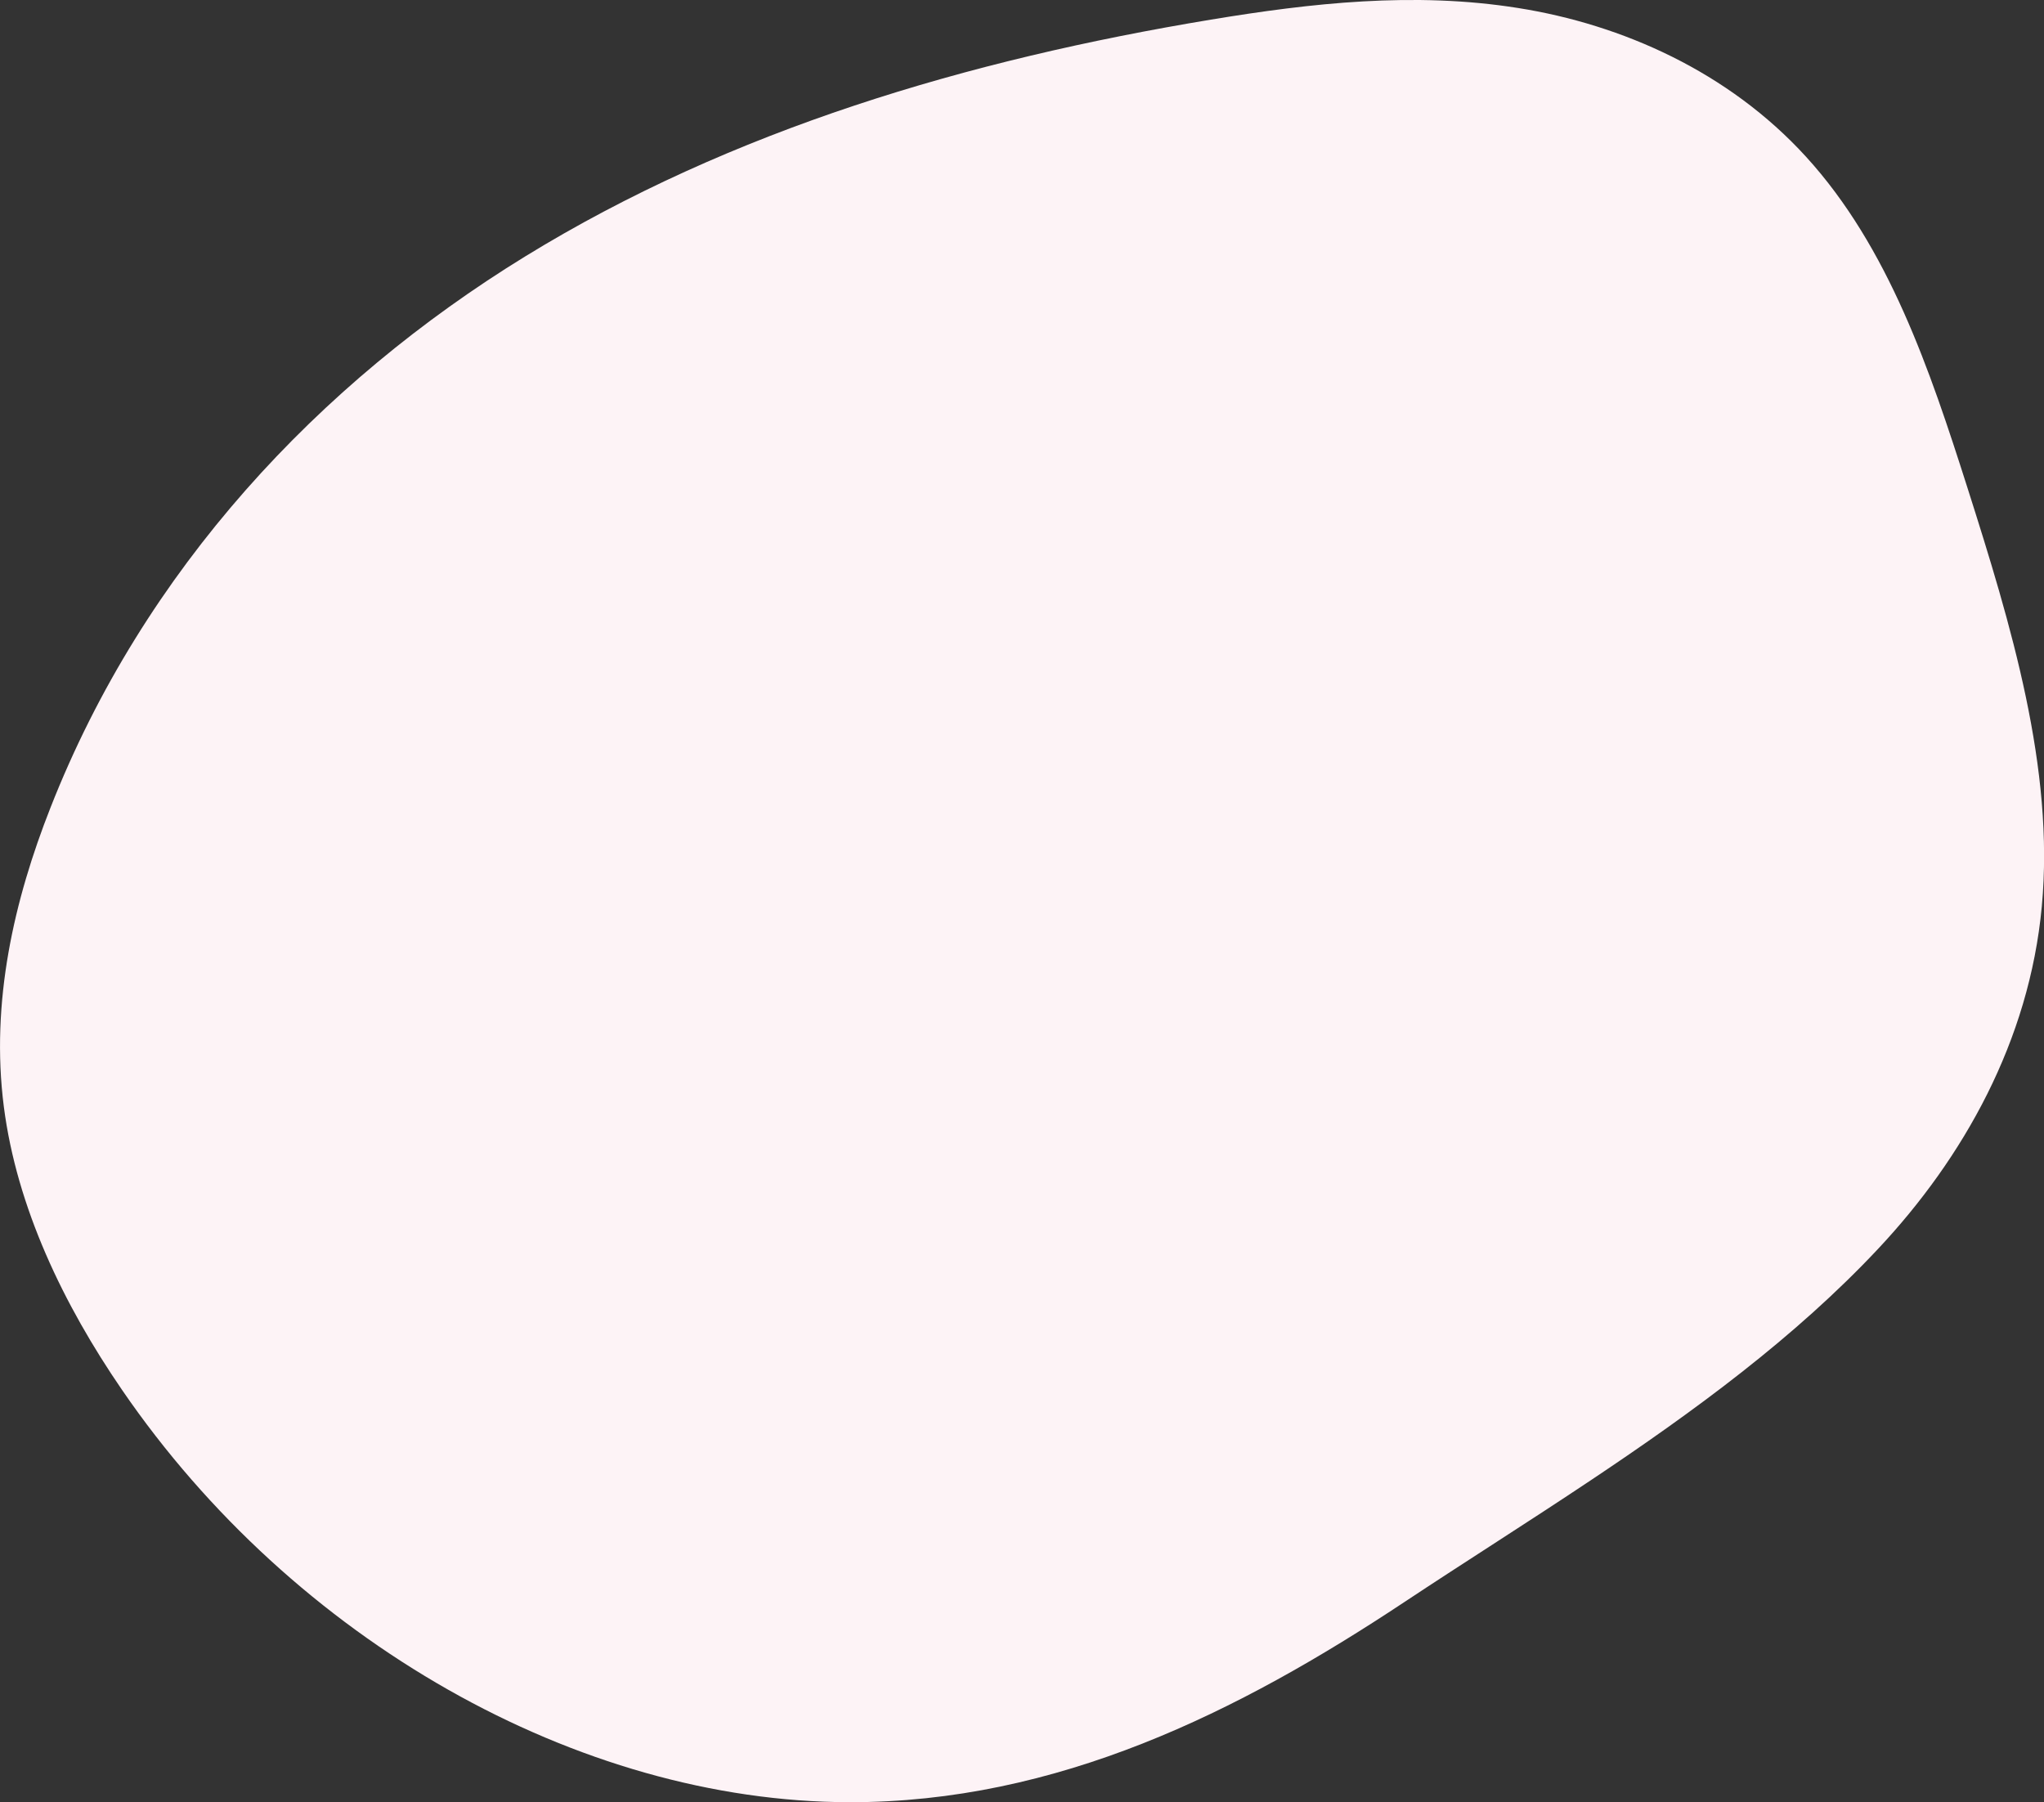
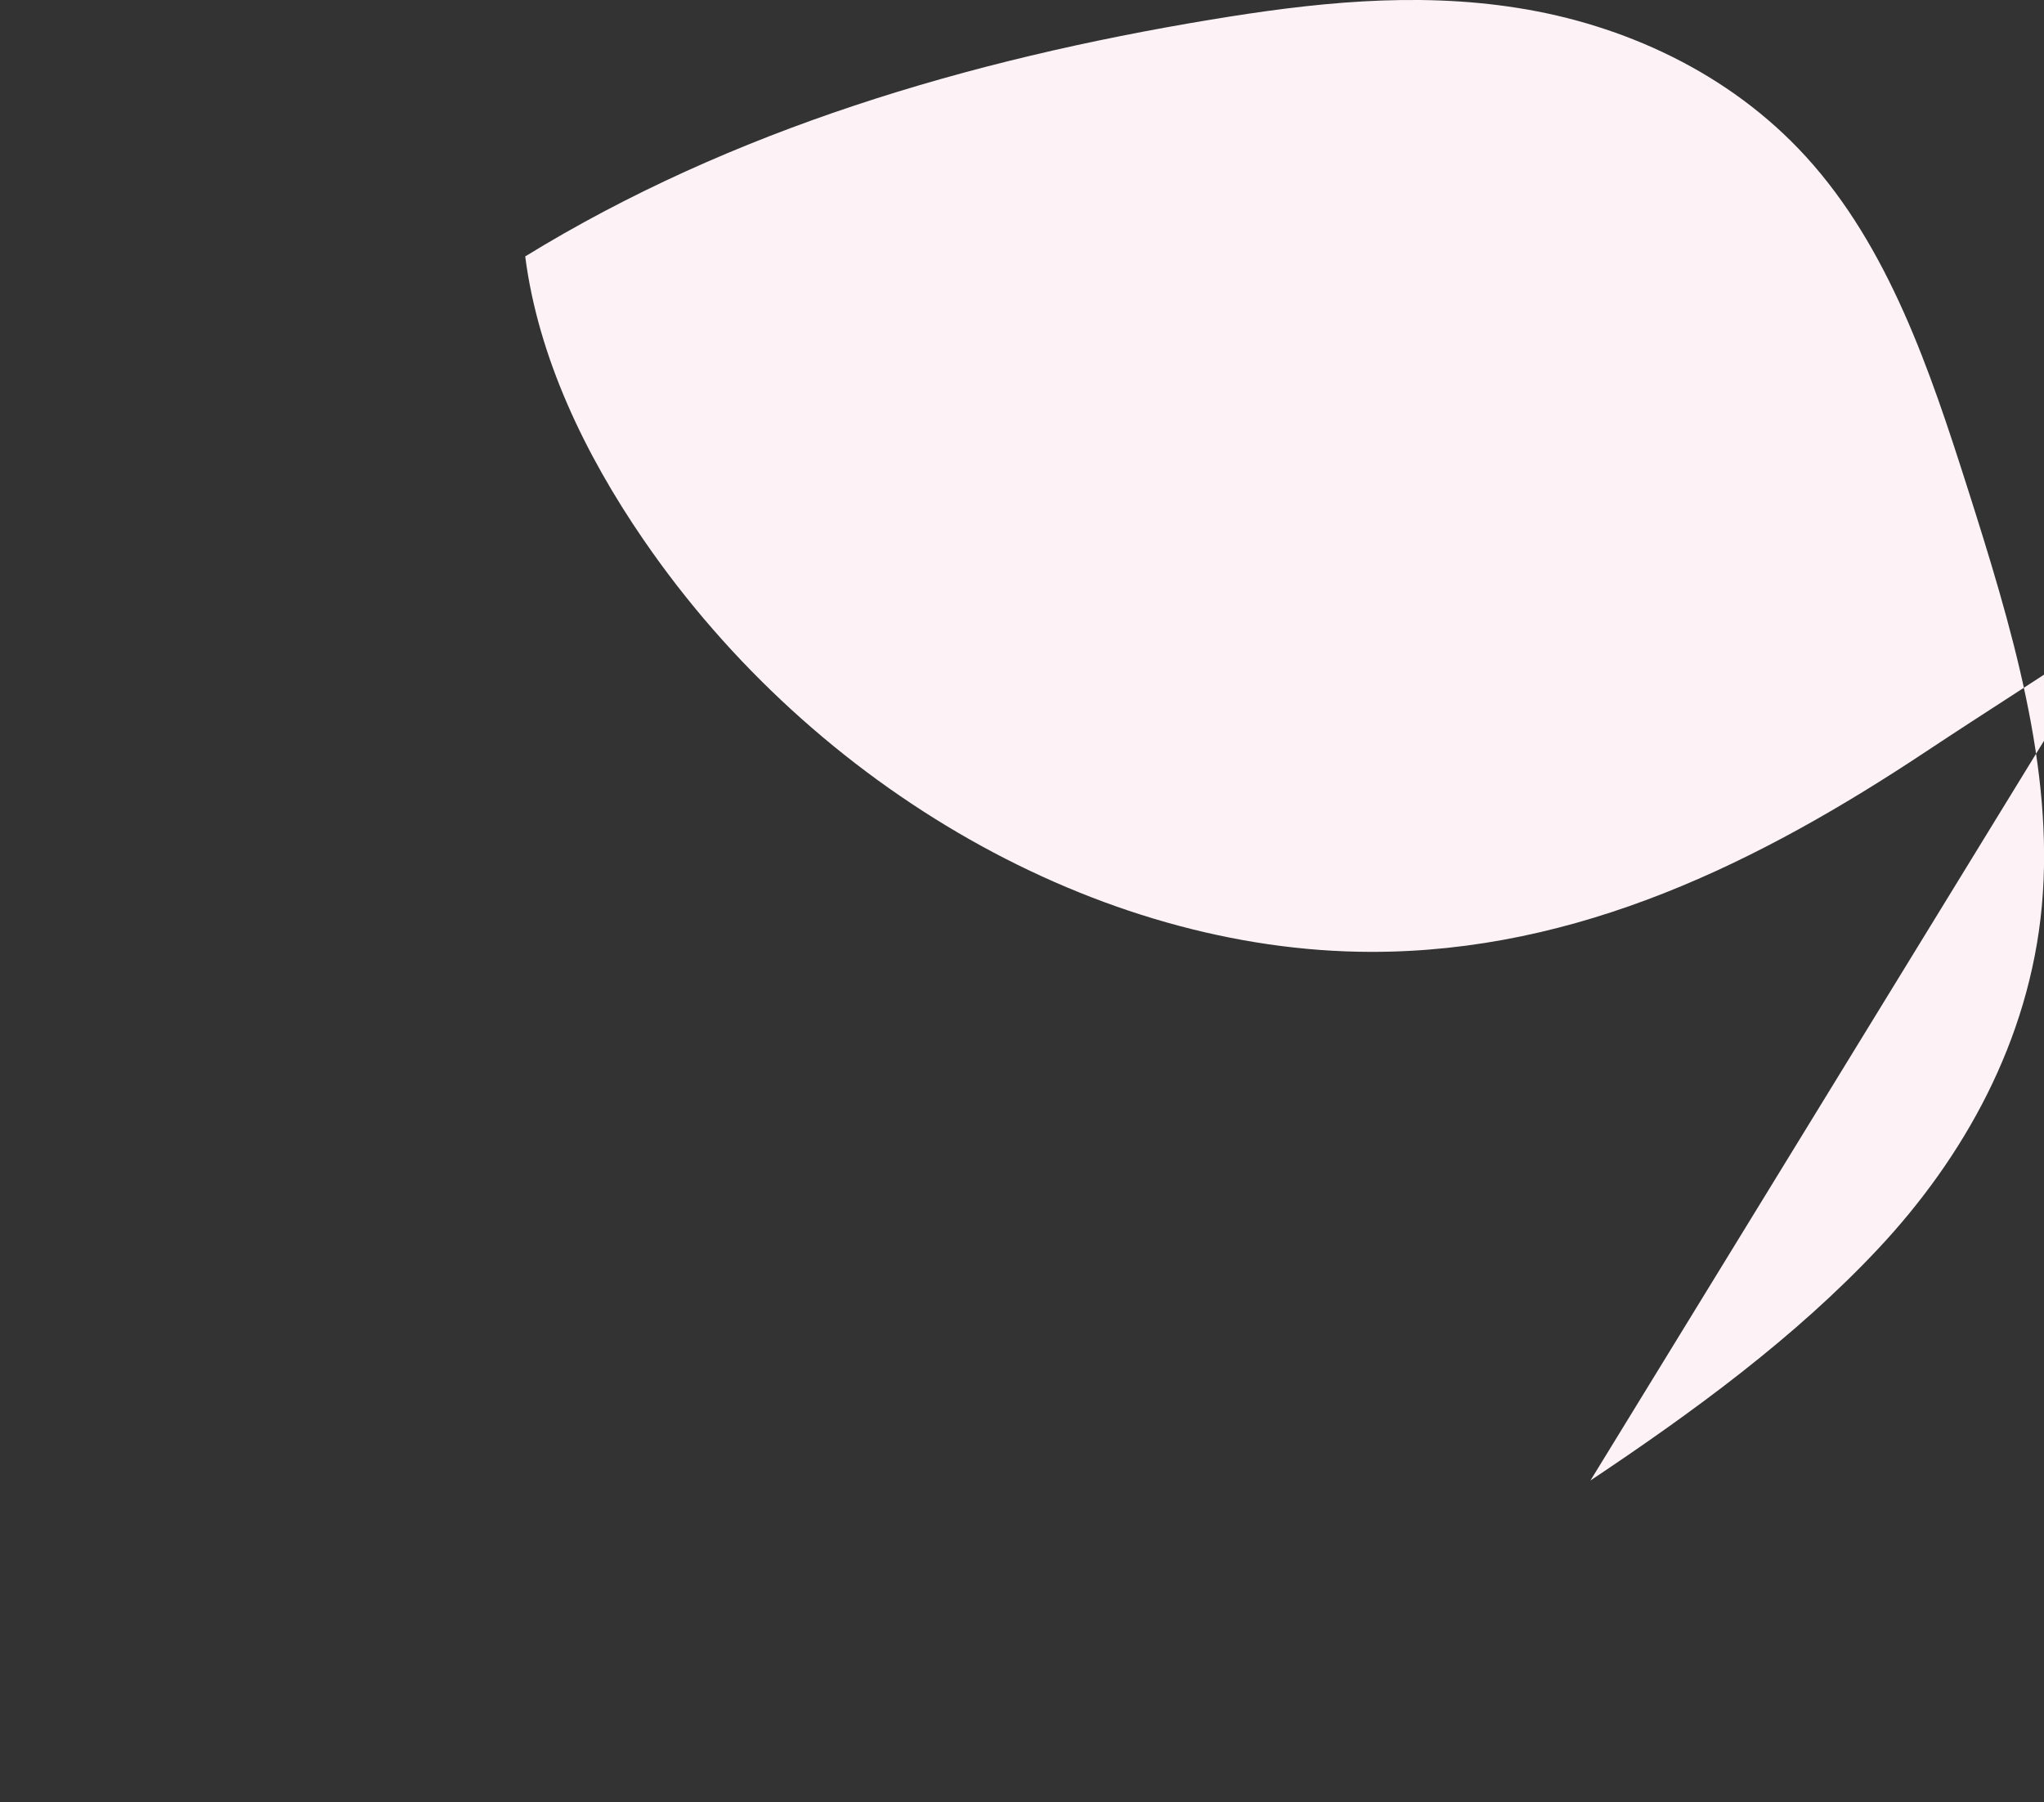
<svg xmlns="http://www.w3.org/2000/svg" viewBox="0 0 186.22 164.19">
  <rect x="0" y="0" width="186.22" height="164.19" fill="#333333" stroke="none" />
  <defs>
    <style>
      .cls-1 {
        isolation: isolate;
      }

      .cls-2 {
        fill: #fdf3f6;
        mix-blend-mode: multiply;
        stroke-width: 0px;
      }
    </style>
  </defs>
  <g class="cls-1">
    <g id="_レイヤー_2" data-name="レイヤー 2">
      <g id="_レイヤー_1-2" data-name="レイヤー 1">
-         <path class="cls-2" d="M144.9,134.88c9.41-6.28,18.63-13.02,26.23-21.13,7.75-8.27,13.75-18.91,14.89-31.17,1.17-12.56-2.79-25.63-6.79-38.19-3.41-10.69-7.15-21.84-14.69-30.11-7.06-7.74-16.75-12.05-26.23-13.55-9.48-1.51-18.86-.45-28,1.06-22.06,3.65-43.66,10.02-62.46,21.57C29.05,34.91,13.12,51.89,4.6,73.58,1.3,81.96-.88,91.25.35,100.83c1.18,9.17,5.43,18.02,10.77,25.8,15.64,22.82,41.55,37.51,66.23,37.56,18.97.04,35.5-8.22,50.59-18.23,5.52-3.66,11.27-7.28,16.96-11.08Z" />
+         <path class="cls-2" d="M144.9,134.88c9.41-6.28,18.63-13.02,26.23-21.13,7.75-8.27,13.75-18.91,14.89-31.17,1.17-12.56-2.79-25.63-6.79-38.19-3.41-10.69-7.15-21.84-14.69-30.11-7.06-7.74-16.75-12.05-26.23-13.55-9.48-1.51-18.86-.45-28,1.06-22.06,3.65-43.66,10.02-62.46,21.57c1.18,9.17,5.43,18.02,10.77,25.8,15.64,22.82,41.55,37.51,66.23,37.56,18.97.04,35.5-8.22,50.59-18.23,5.52-3.66,11.27-7.28,16.96-11.08Z" />
      </g>
    </g>
  </g>
</svg>